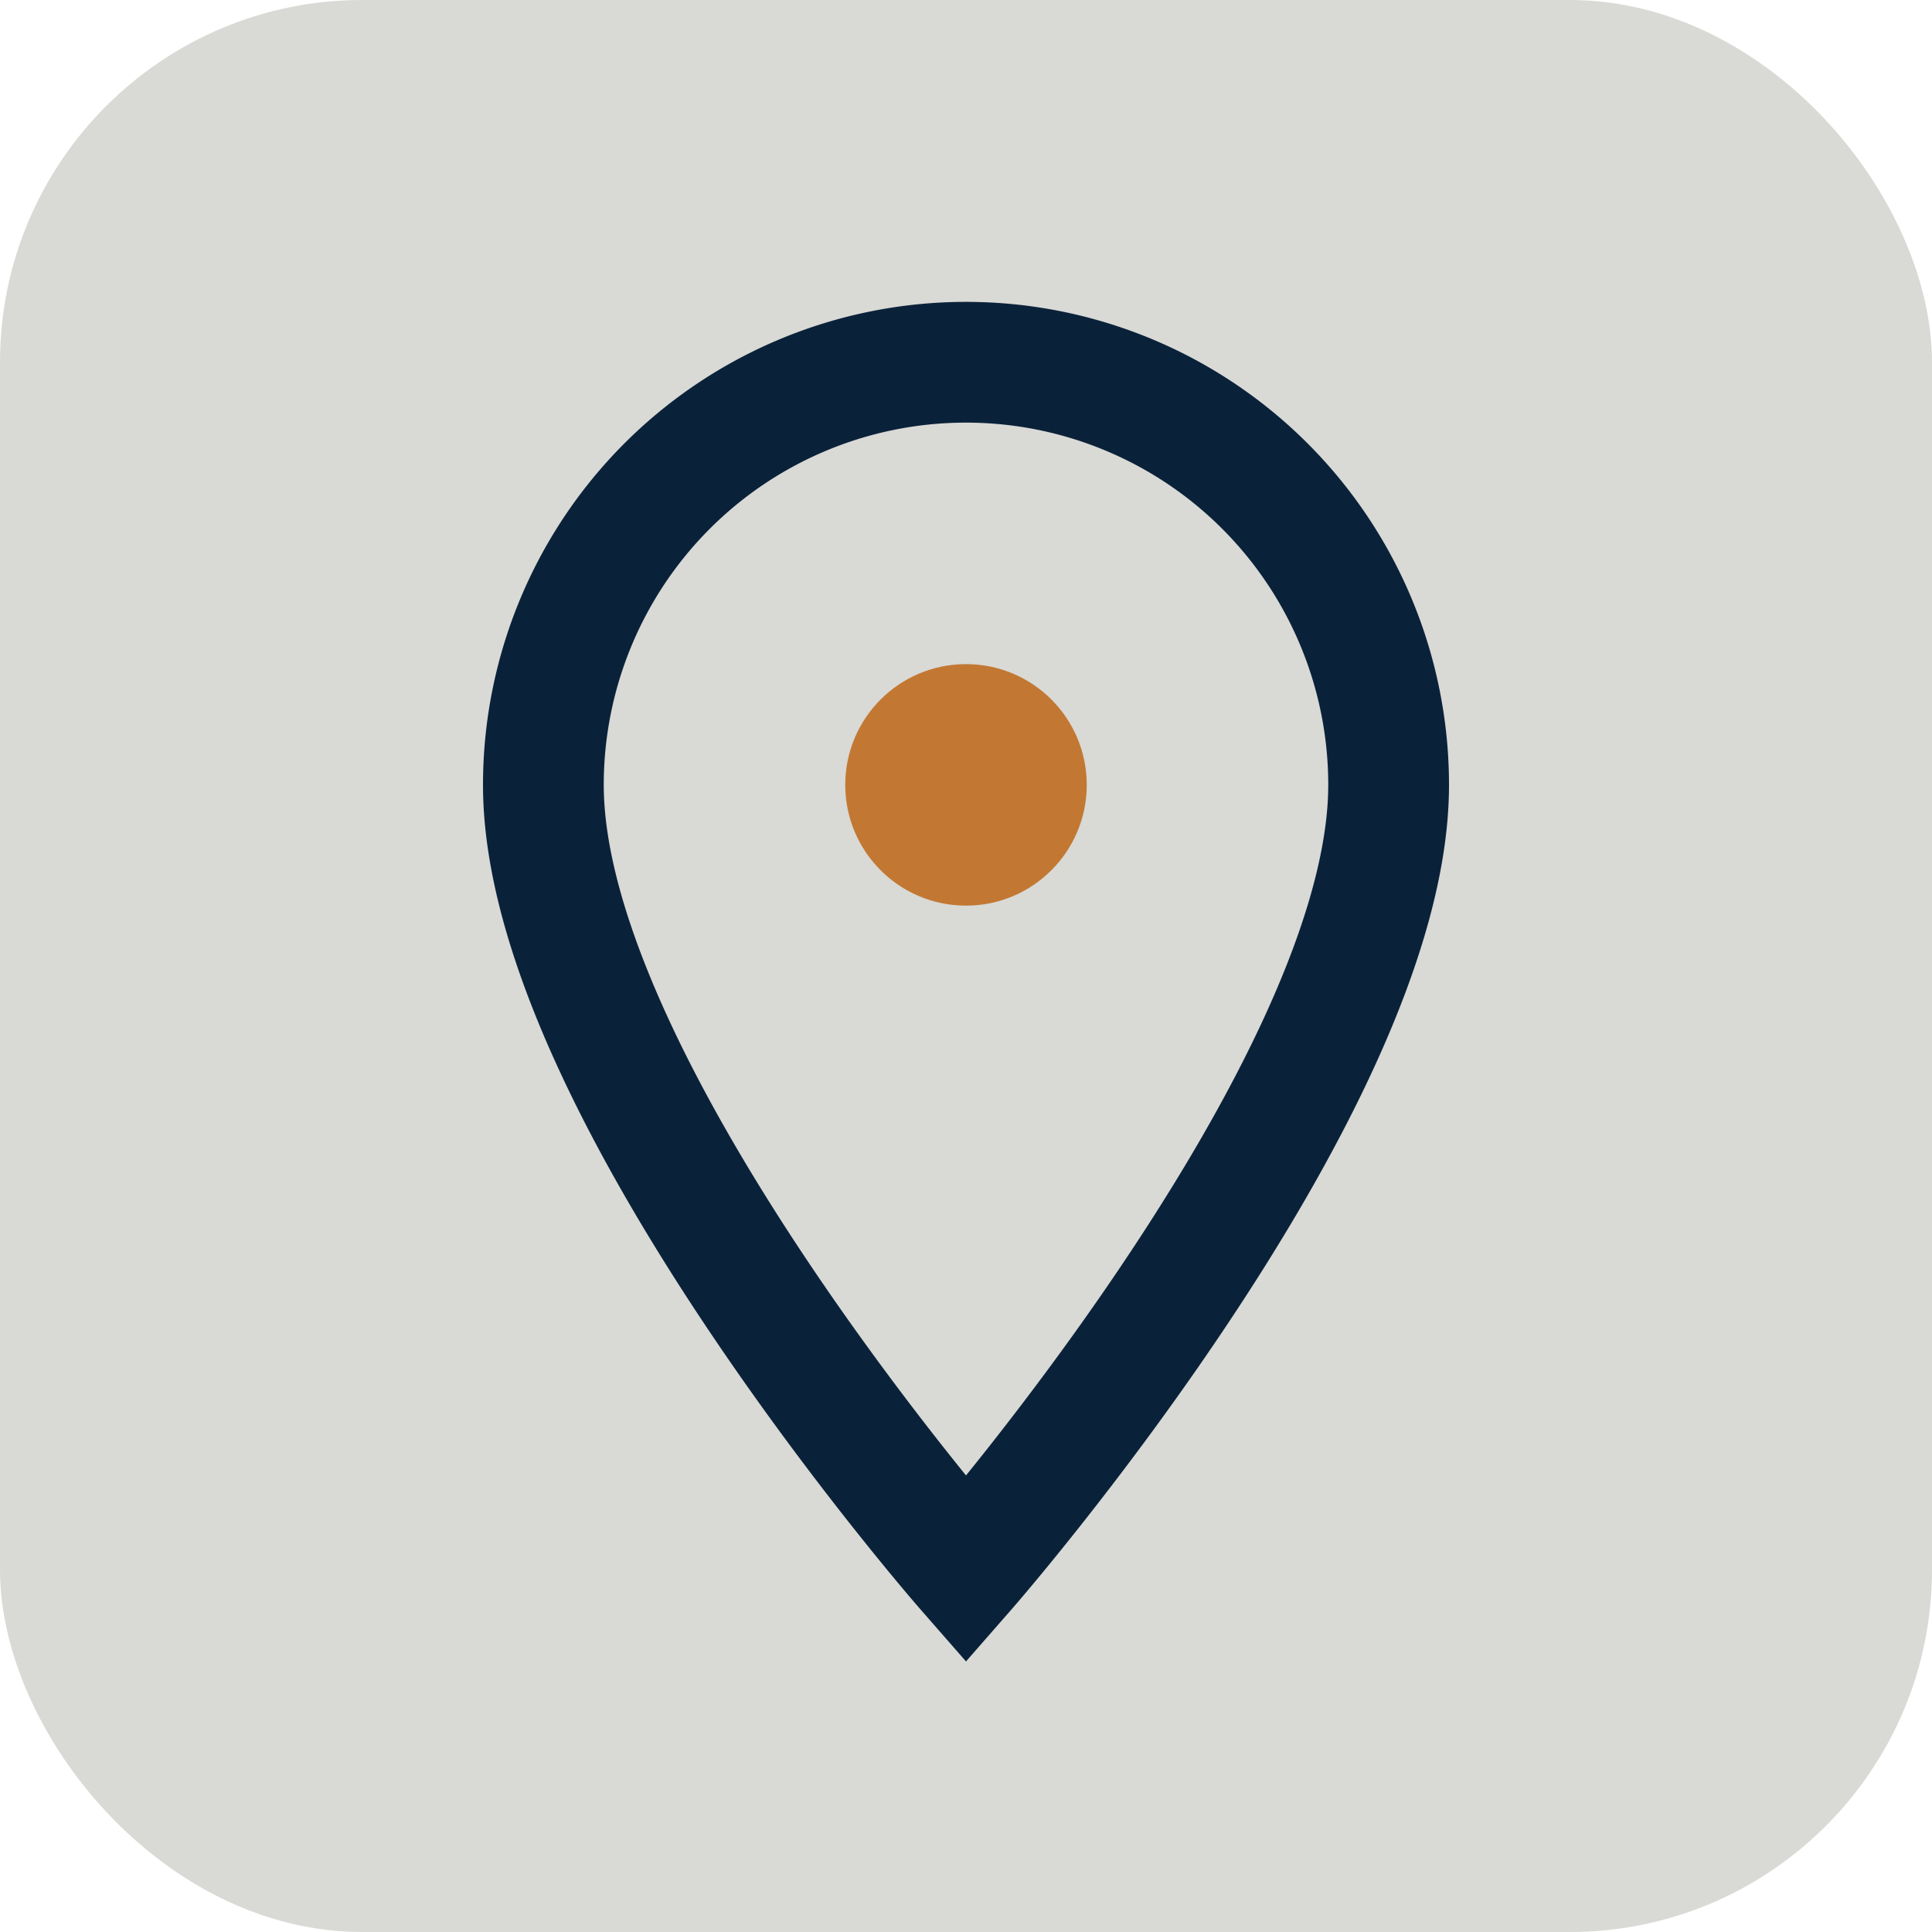
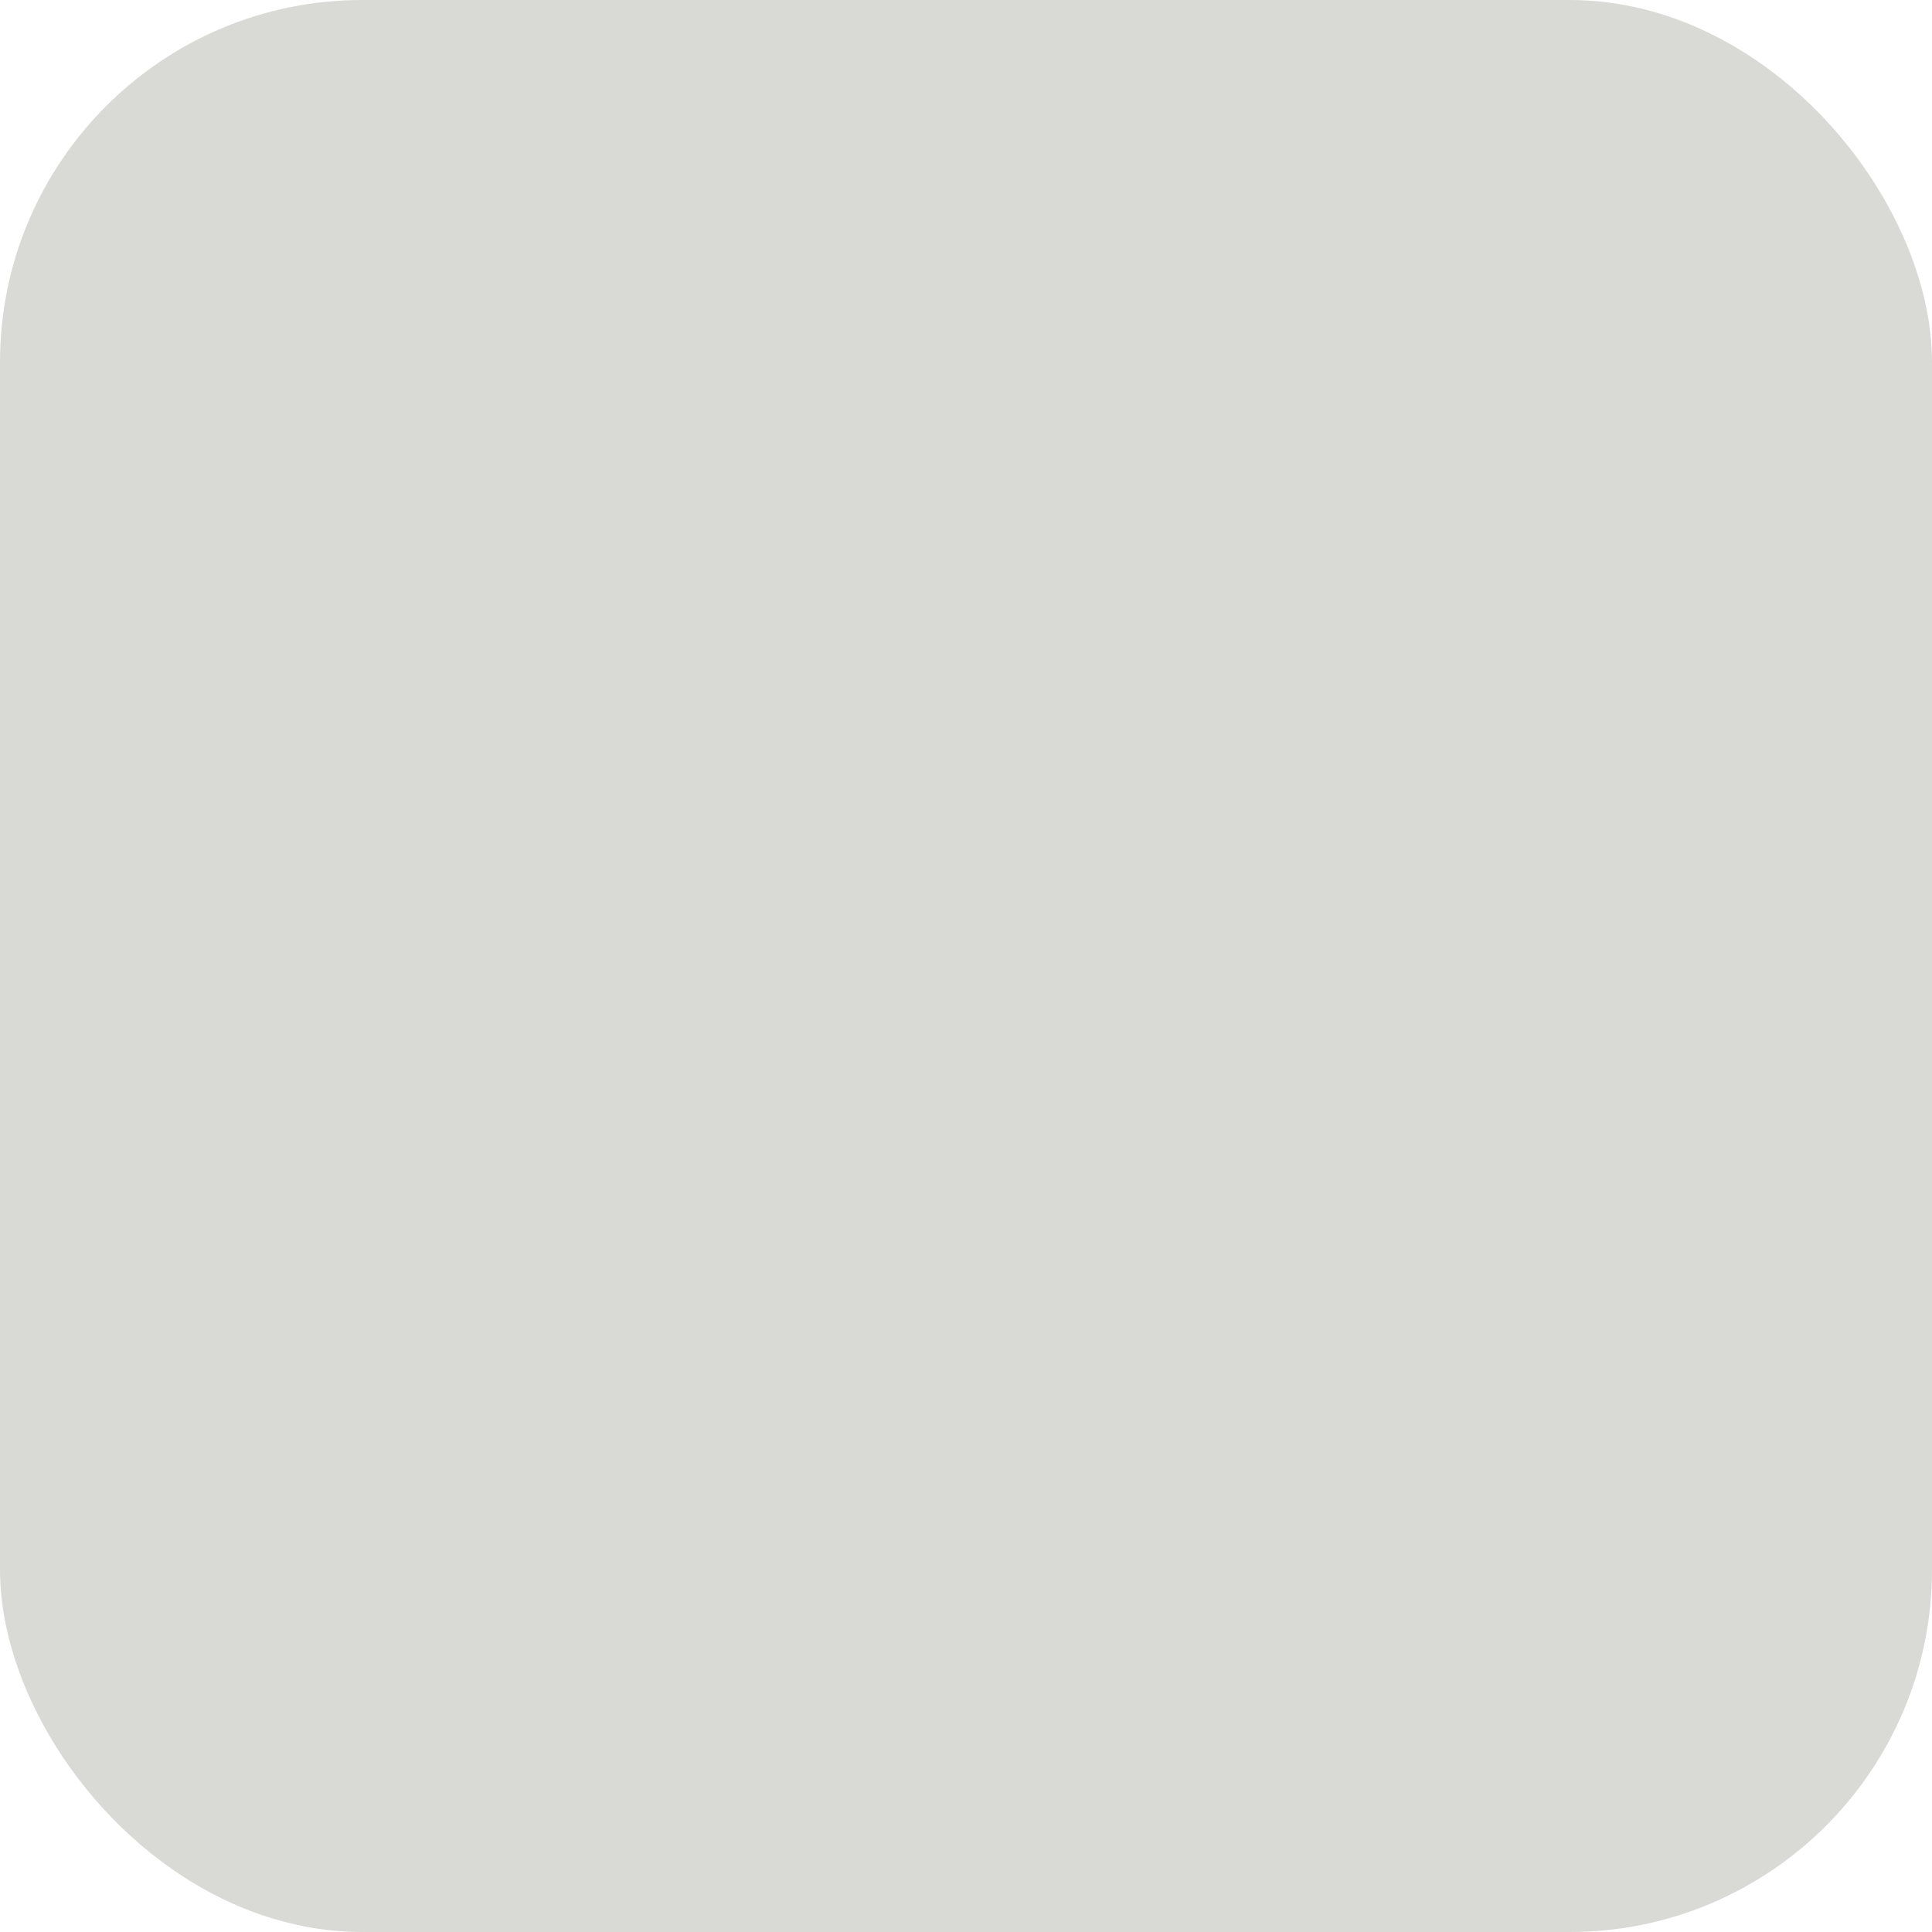
<svg xmlns="http://www.w3.org/2000/svg" width="32" height="32" viewBox="0 0 32 32">
  <rect width="32" height="32" rx="6" fill="#D9D9D6" />
-   <path d="M16 6a7 7 0 0 1 7 7c0 5-7 13-7 13s-7-8-7-13a7 7 0 0 1 7-7z" stroke="#0A2239" stroke-width="2" fill="none" />
-   <circle cx="16" cy="13" r="2" fill="#C27832" />
</svg>